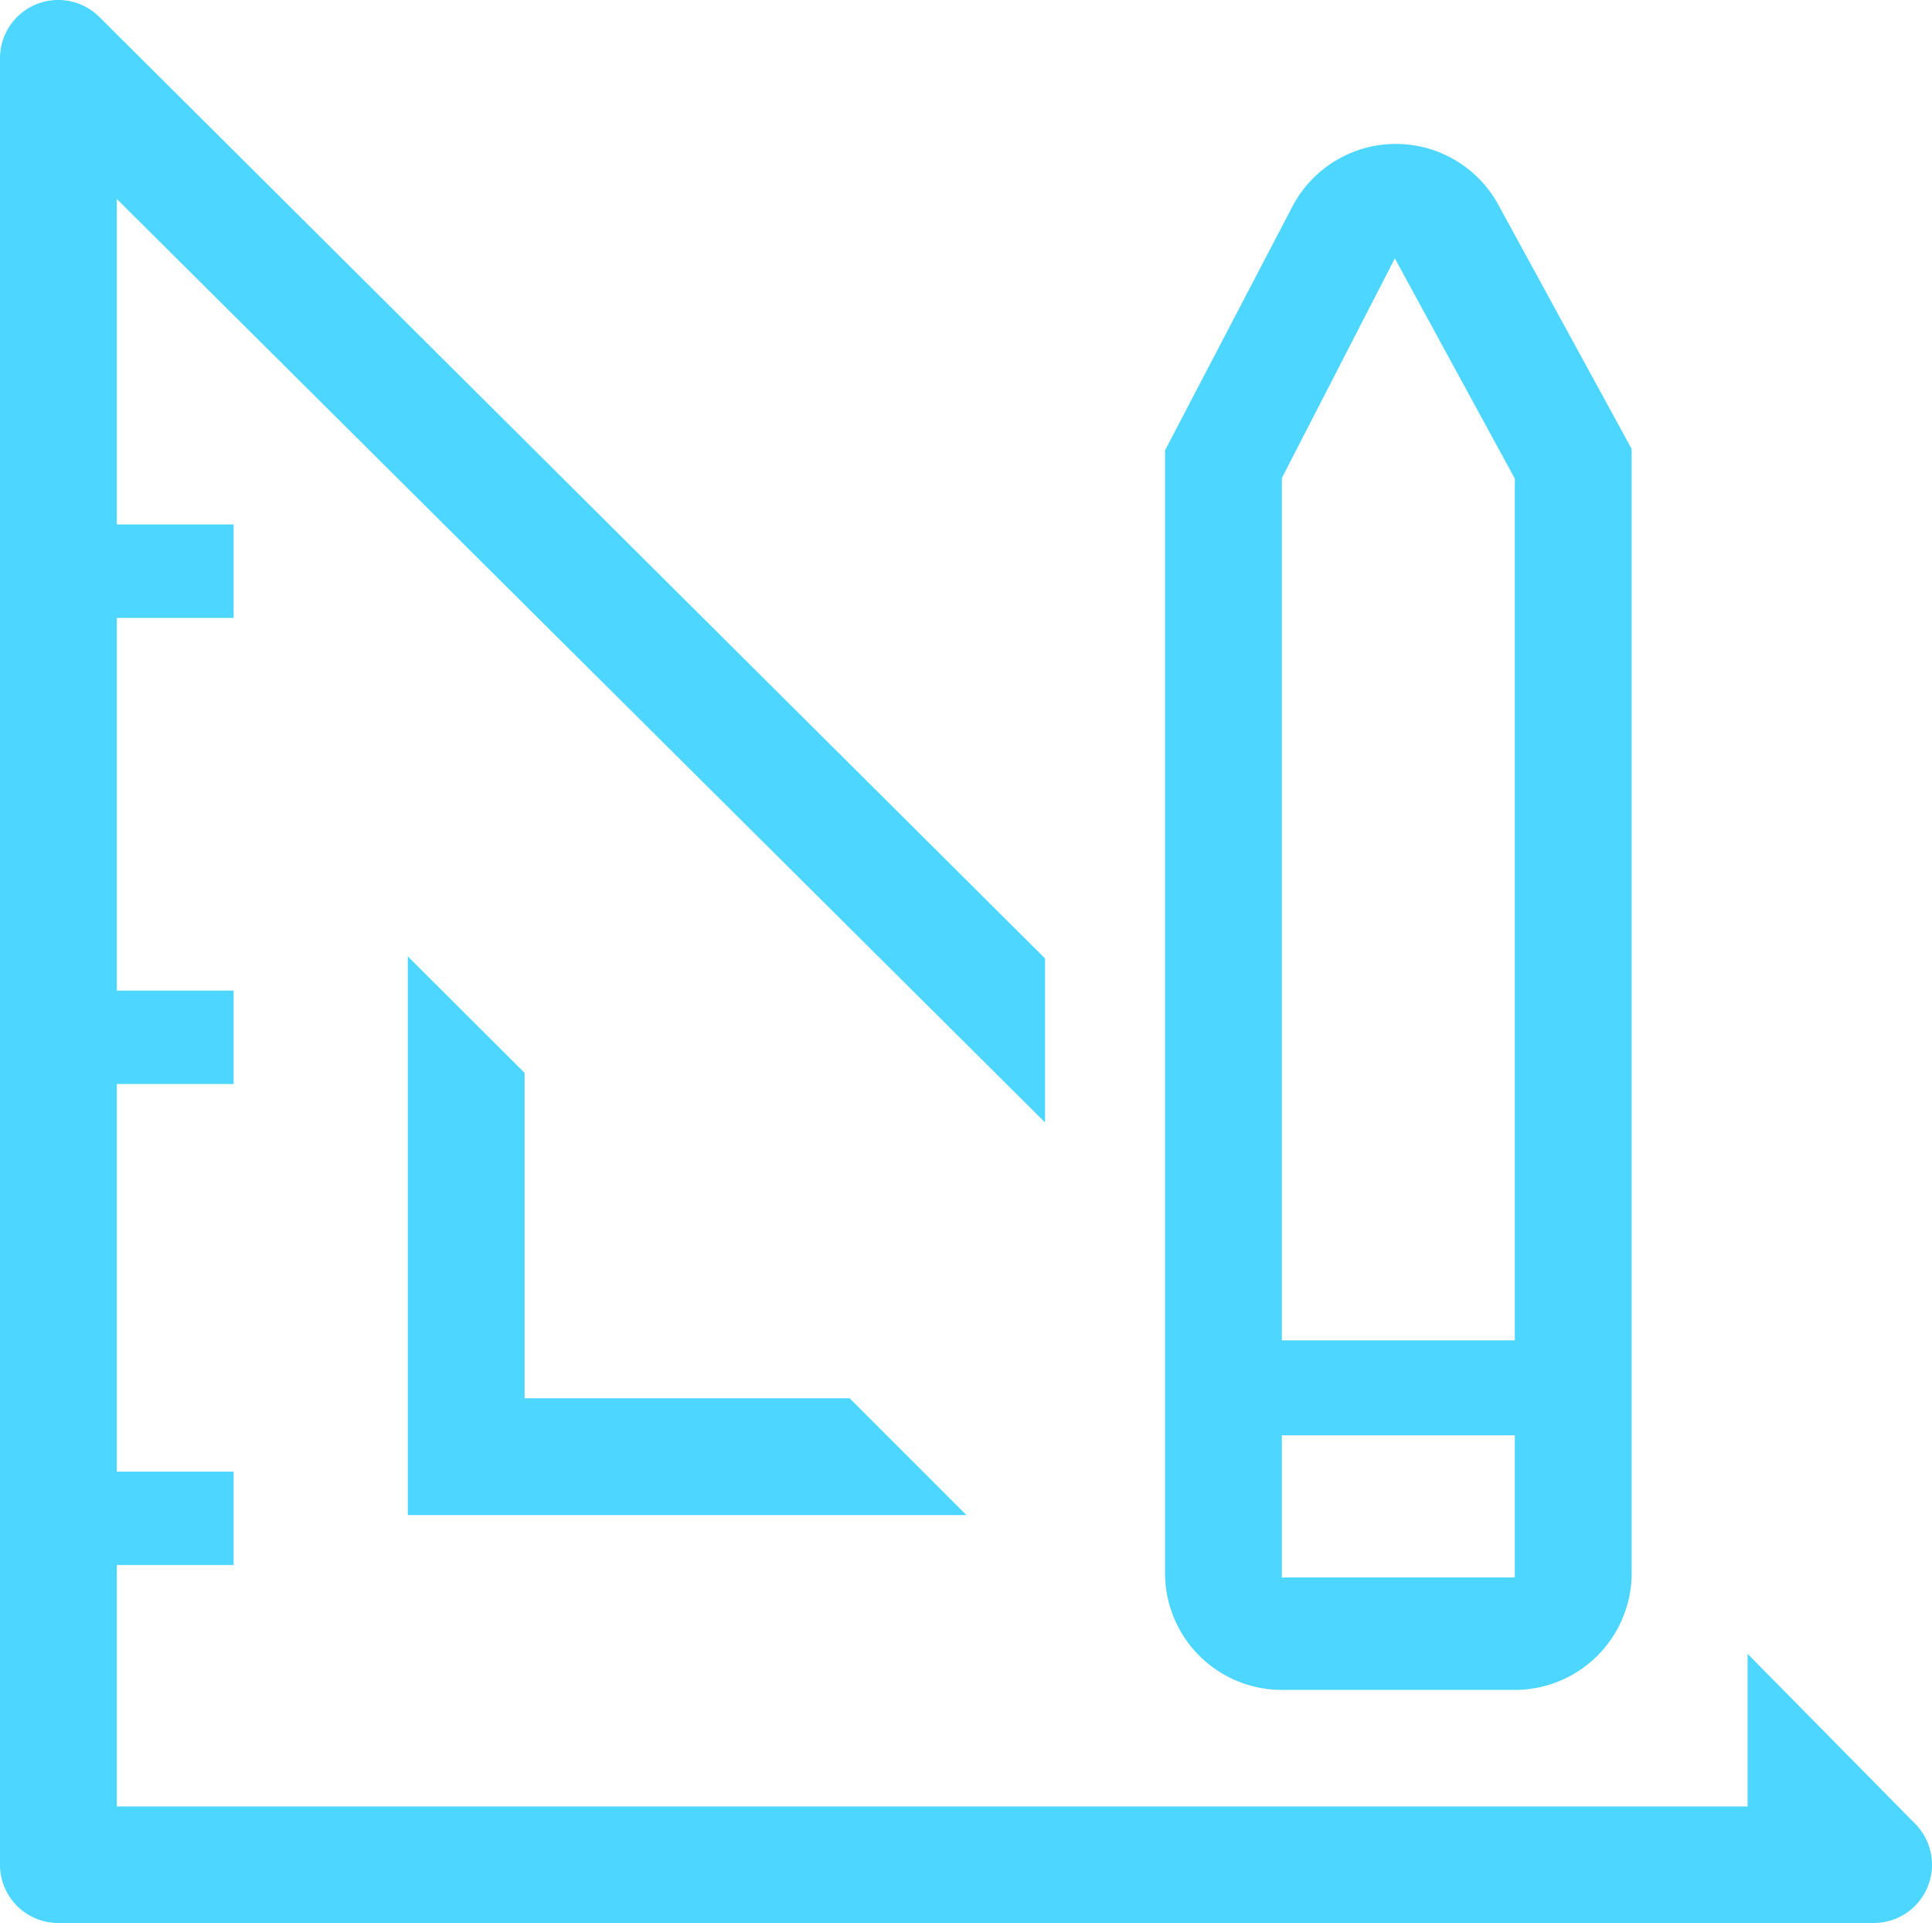
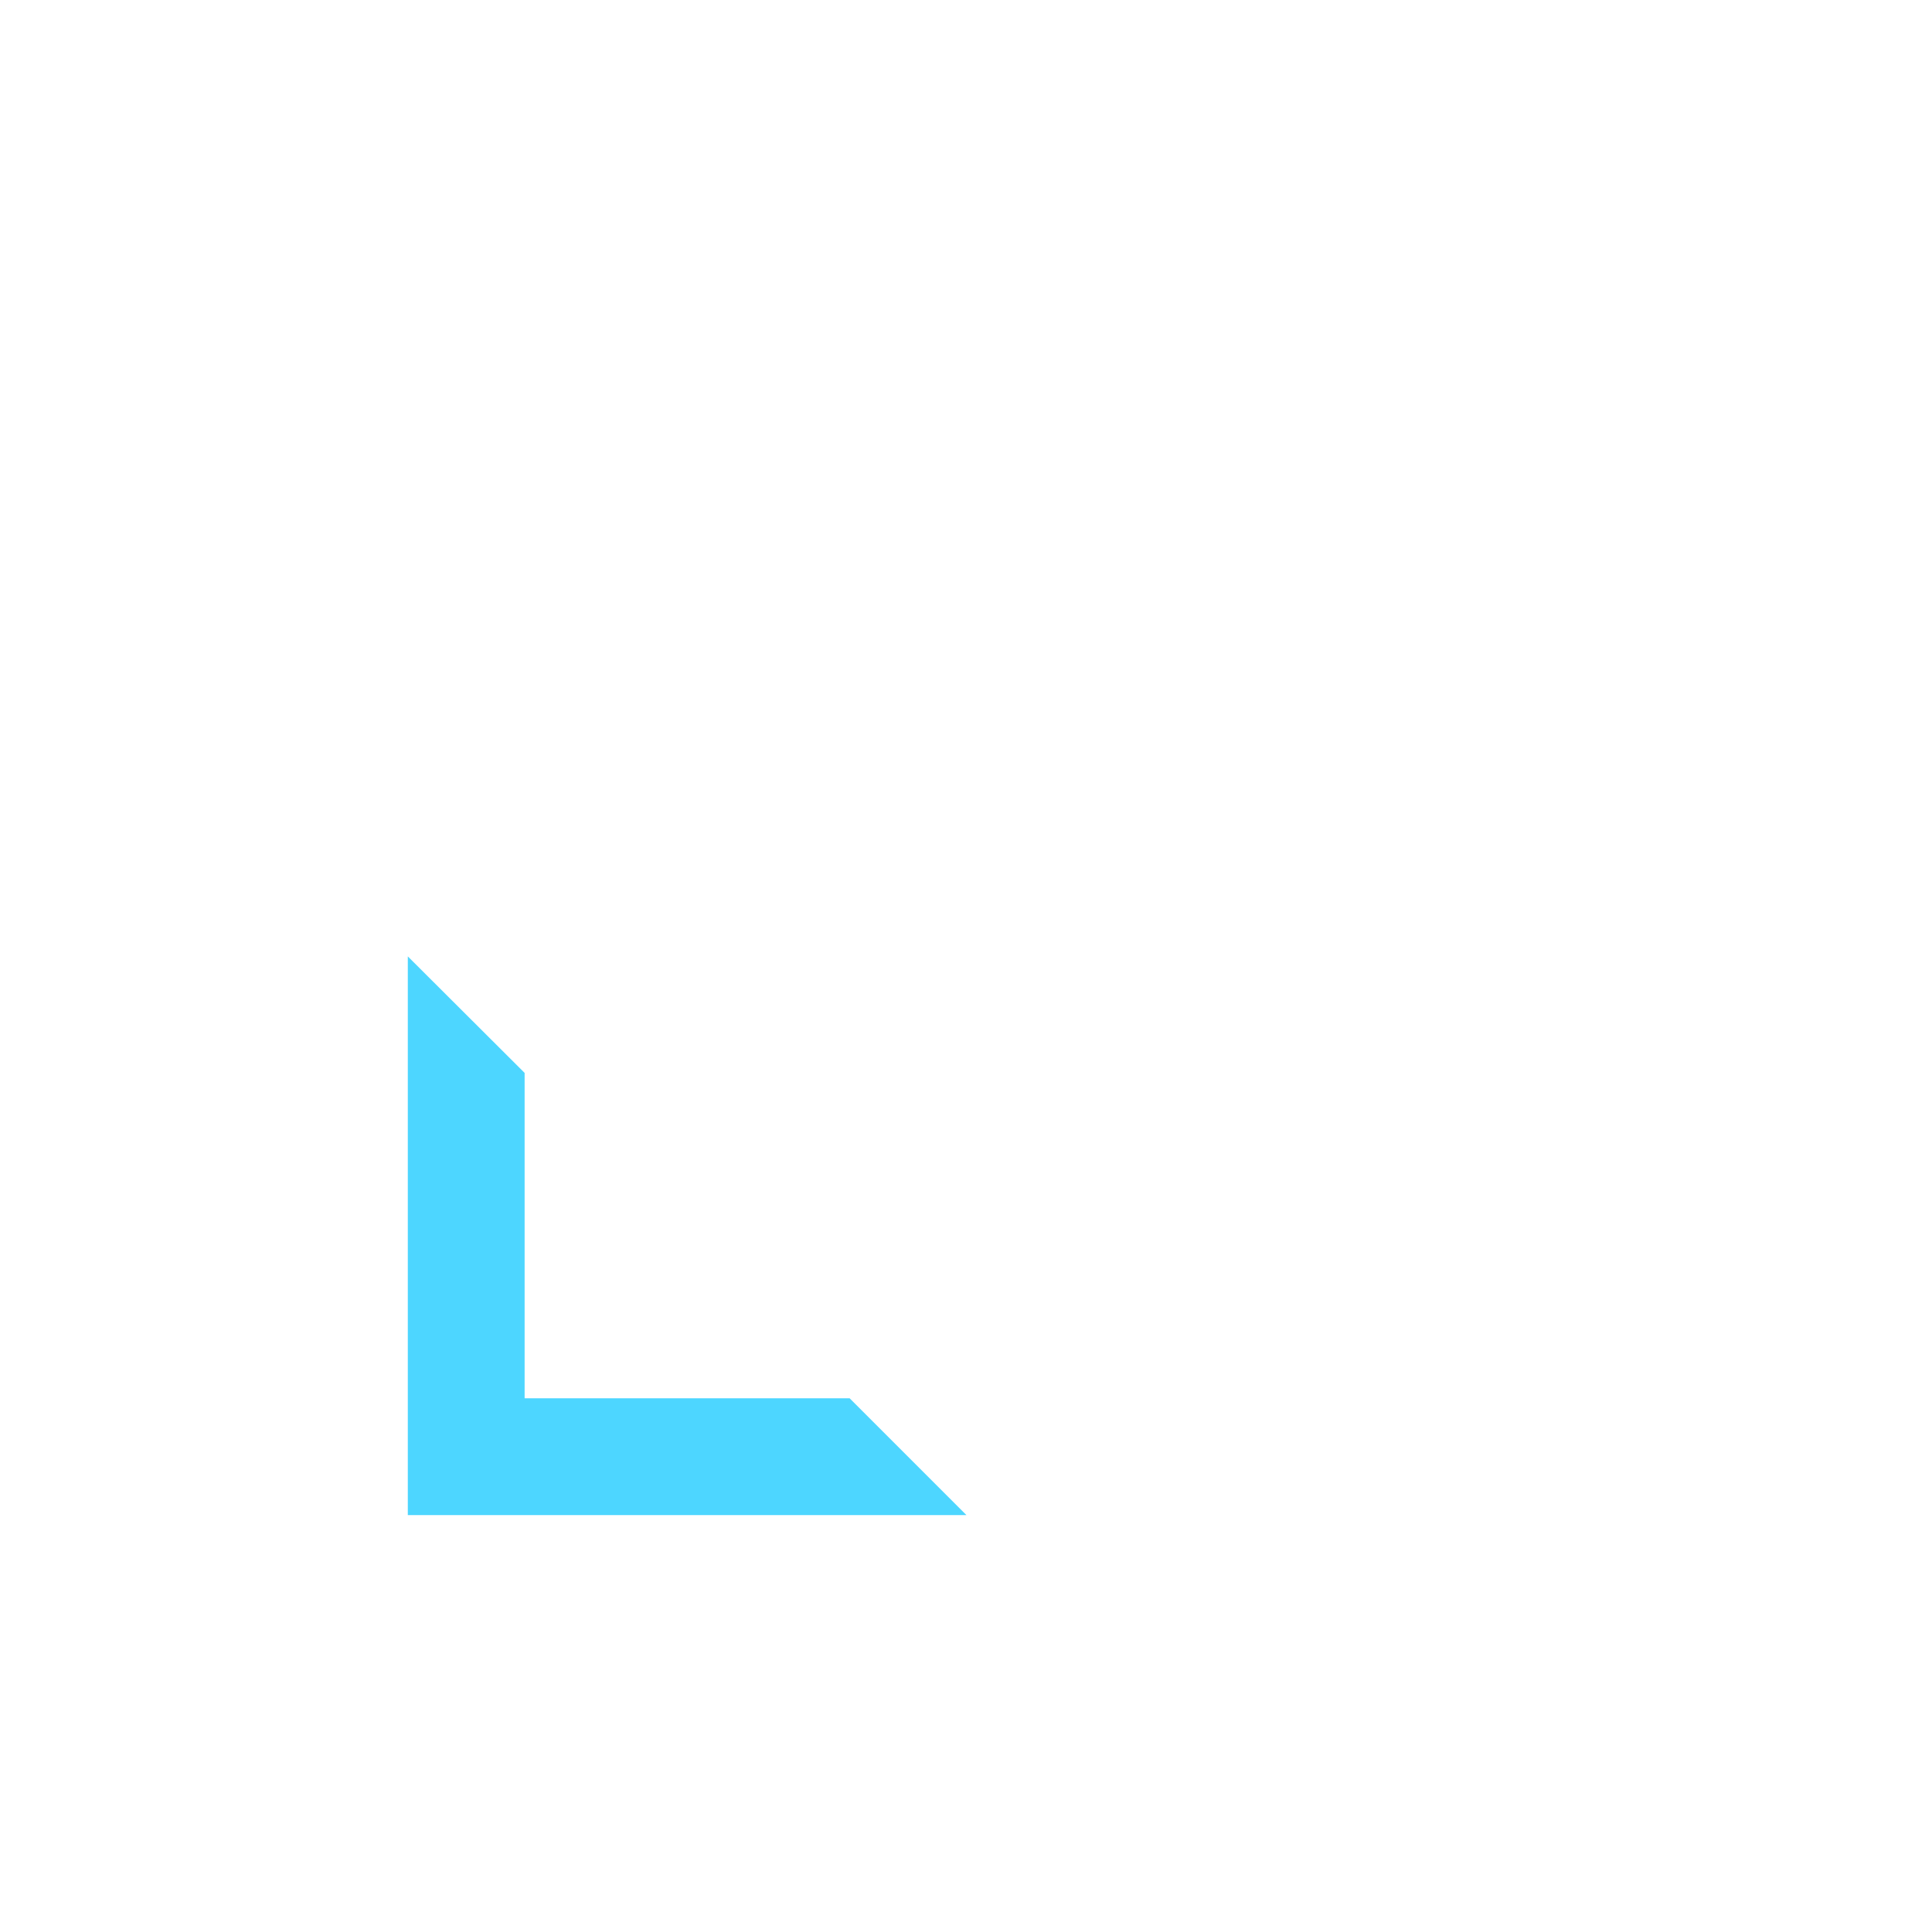
<svg xmlns="http://www.w3.org/2000/svg" id="ruler-pencil-line" width="24.81" height="24.691" viewBox="0 0 24.81 24.691">
  <path id="Path_52" data-name="Path 52" d="M9,17.41v7.174h7.174l-1.5-1.5H10.5V18.906Z" transform="translate(-3.763 -5.13)" fill="#4dd6ff" />
-   <path id="Path_53" data-name="Path 53" d="M26.589,24.406l-2.147-2.177v1.96H3.5v-3.1h1.5v-1.2H3.5V14.913h1.5v-1.2H3.5V8.928h1.5v-1.2H3.5V3.549L15.42,15.406V13.3L3.279,1.215A.748.748,0,0,0,2,1.747v23.19a.748.748,0,0,0,.748.748h23.31a.748.748,0,0,0,.531-1.279Z" transform="translate(-2 -0.994)" fill="#4dd6ff" />
-   <path id="Path_54" data-name="Path 54" d="M23.5,23.316h2.992a1.5,1.5,0,0,0,1.5-1.5V7.382L26.264,4.218a1.5,1.5,0,0,0-2.633.06L22,7.4V21.82A1.5,1.5,0,0,0,23.5,23.316Zm0-15.56,1.451-2.82,1.541,2.828V18.828H23.5Zm0,12.291h2.992v1.825H23.5Z" transform="translate(-7.039 -1.618)" fill="#4dd6ff" />
</svg>